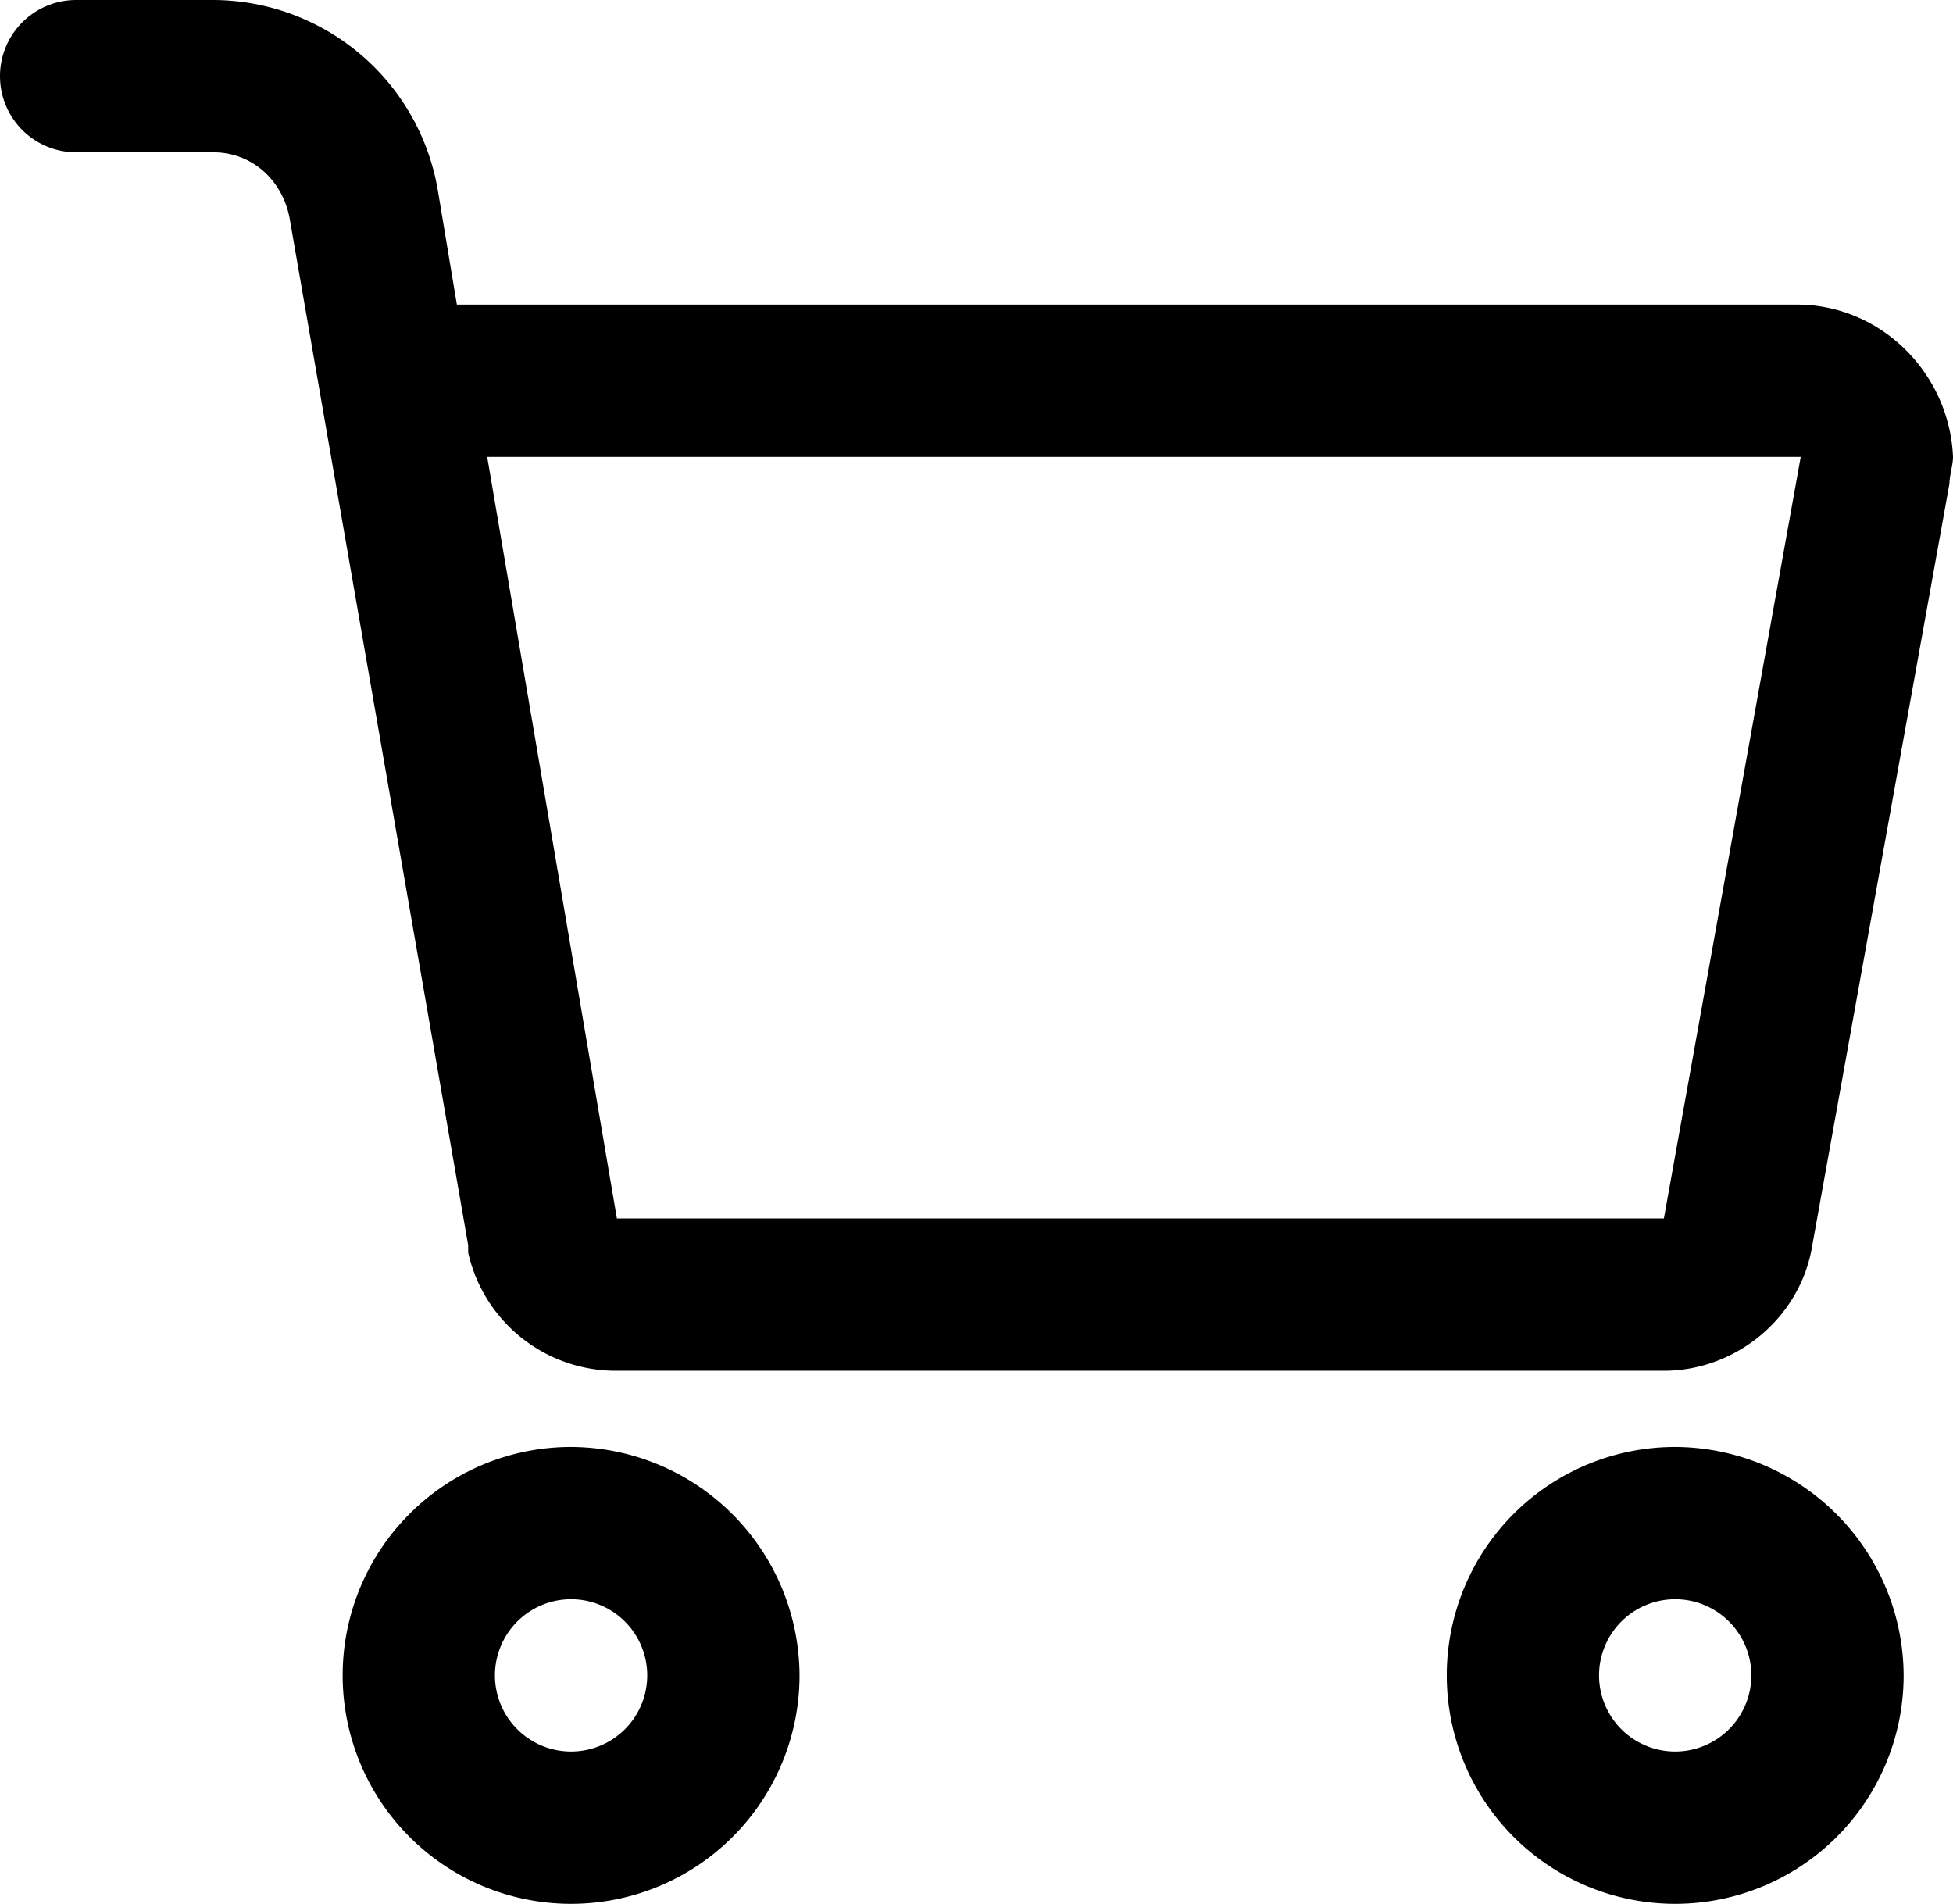
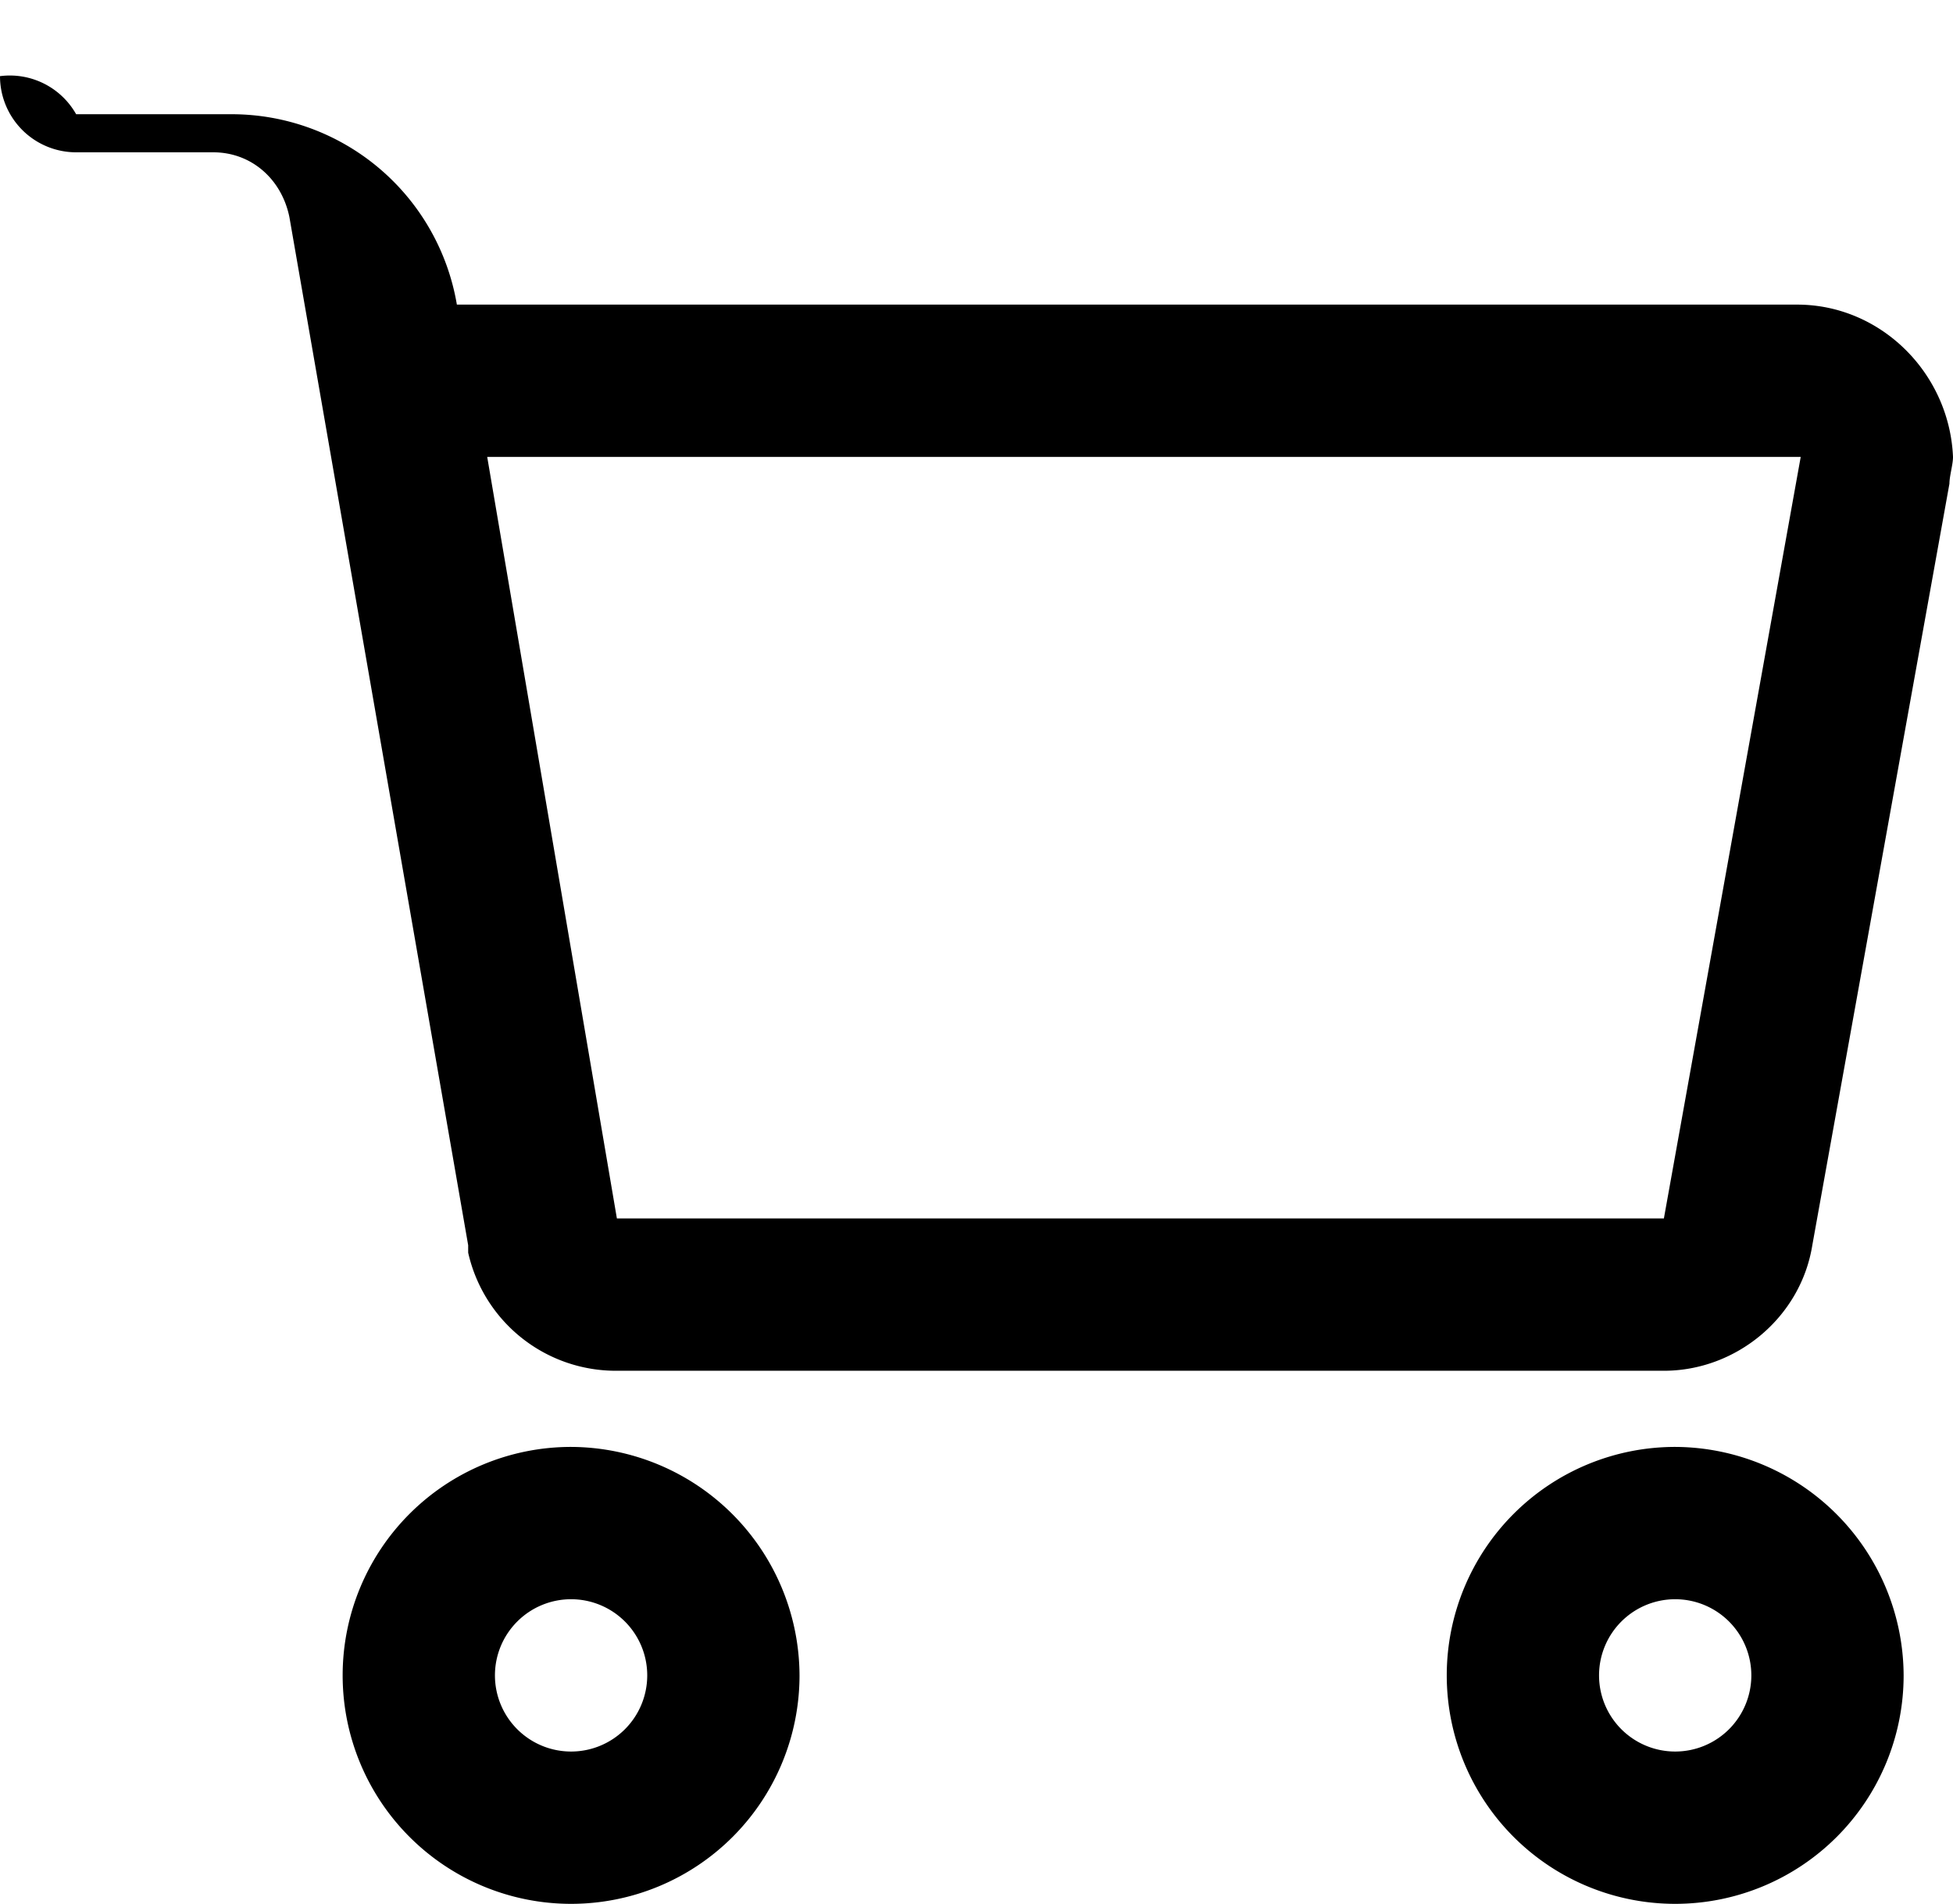
<svg xmlns="http://www.w3.org/2000/svg" id="图层_1" data-name="图层 1" viewBox="0 0 656.6 640">
-   <path fill="currentColor" class="cls-1" d="M1235.2-185.6H784.6L778.2-224a76.8,76.8,0,0,0-75.5-64H656.6A25.6,25.6,0,0,0,631-262.4a25.6,25.6,0,0,0,25.6,25.6h46.1c12.8,0,23,9,25.6,21.8l60.1,345.6v2.5a50.9,50.9,0,0,0,50,39.7h352c24.3,0,46-17.9,49.9-42.2l46.1-256c0-2.6,1.2-6.4,1.2-9-1.2-28.2-24.3-51.2-52.4-51.2Zm-44.8,307.2h-352l-43.6-256h441.6ZM823,198.4a76.8,76.8,0,1,0,76.8,76.8A77.1,77.1,0,0,0,823,198.4Zm0,102.4a25.6,25.6,0,1,1,25.6-25.6A25.6,25.6,0,0,1,823,300.8Zm371.2-102.4a76.8,76.8,0,1,0,76.8,76.8,77.1,77.1,0,0,0-76.8-76.8Zm0,102.4a25.6,25.6,0,1,1,25.6-25.6,25.6,25.6,0,0,1-25.6,25.6Zm0,0" transform="translate(-631 288)" />
+   <path fill="currentColor" class="cls-1" d="M1235.2-185.6H784.6a76.8,76.8,0,0,0-75.5-64H656.6A25.6,25.6,0,0,0,631-262.4a25.6,25.6,0,0,0,25.6,25.6h46.1c12.8,0,23,9,25.6,21.8l60.1,345.6v2.5a50.9,50.9,0,0,0,50,39.7h352c24.3,0,46-17.9,49.9-42.2l46.1-256c0-2.6,1.2-6.4,1.2-9-1.2-28.2-24.3-51.2-52.4-51.2Zm-44.8,307.2h-352l-43.6-256h441.6ZM823,198.4a76.8,76.8,0,1,0,76.8,76.8A77.1,77.1,0,0,0,823,198.4Zm0,102.4a25.6,25.6,0,1,1,25.6-25.6A25.6,25.6,0,0,1,823,300.8Zm371.2-102.4a76.8,76.8,0,1,0,76.8,76.8,77.1,77.1,0,0,0-76.8-76.8Zm0,102.4a25.6,25.6,0,1,1,25.6-25.6,25.6,25.6,0,0,1-25.6,25.6Zm0,0" transform="translate(-631 288)" />
</svg>